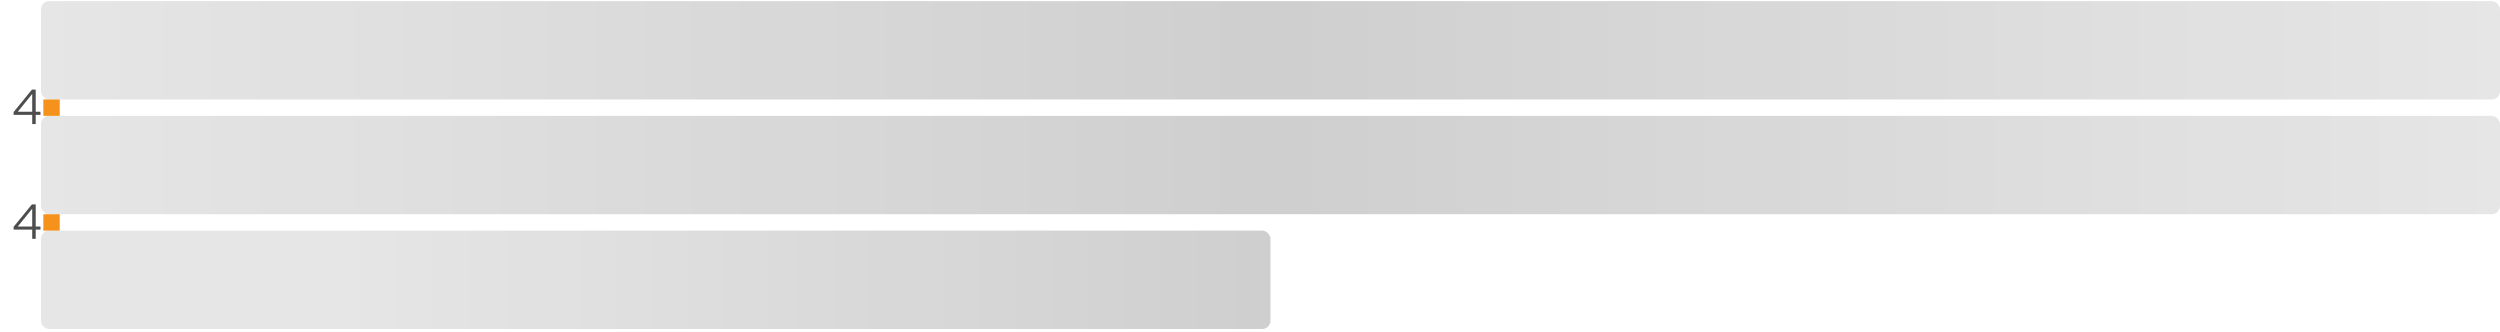
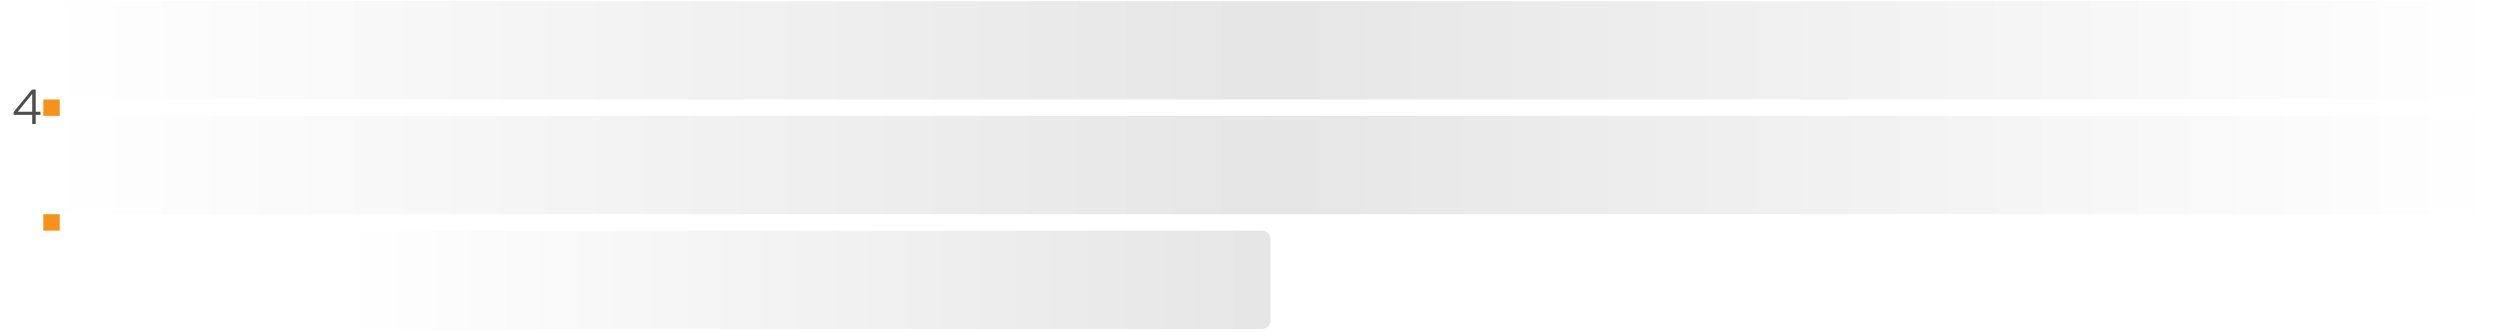
<svg xmlns="http://www.w3.org/2000/svg" width="610" height="81" viewBox="0 0 610 81" fill="none">
-   <rect x="10" y="0.27" width="600" height="24" rx="2" fill="black" fill-opacity="0.1" />
  <rect x="10" y="0.27" width="600" height="24" rx="2" fill="url(#paint0_linear_2020_10691)" />
-   <rect x="10" y="28.27" width="600" height="24" rx="2" fill="black" fill-opacity="0.1" />
  <rect x="10" y="28.27" width="600" height="24" rx="2" fill="url(#paint1_linear_2020_10691)" />
-   <rect x="10" y="56.27" width="300" height="24" rx="2" fill="black" fill-opacity="0.1" />
  <rect x="10" y="56.27" width="300" height="24" rx="2" fill="url(#paint2_linear_2020_10691)" />
  <path d="M7.86 30.27V28.026H3.324V27.342L7.788 21.87H8.712V27.27H9.876V28.026H8.712V30.27H7.86ZM4.332 27.27H7.86V22.914L4.332 27.27Z" fill="#4D4D4D" />
  <rect x="10.574" y="24.27" width="4" height="4" fill="#F5921B" />
-   <path d="M7.86 58.27V56.026H3.324V55.342L7.788 49.87H8.712V55.27H9.876V56.026H8.712V58.27H7.86ZM4.332 55.27H7.86V50.914L4.332 55.27Z" fill="#4D4D4D" />
  <rect x="10.574" y="52.27" width="4" height="4" fill="#F5921B" />
  <defs>
    <linearGradient id="paint0_linear_2020_10691" x1="10" y1="12.27" x2="610" y2="12.27" gradientUnits="userSpaceOnUse">
      <stop stop-opacity="0" />
      <stop offset="0.25" stop-opacity="0.05" />
      <stop offset="0.5" stop-opacity="0.1" />
      <stop offset="0.75" stop-opacity="0.05" />
      <stop offset="1" stop-opacity="0" />
    </linearGradient>
    <linearGradient id="paint1_linear_2020_10691" x1="10" y1="40.27" x2="610" y2="40.27" gradientUnits="userSpaceOnUse">
      <stop stop-opacity="0" />
      <stop offset="0.25" stop-opacity="0.05" />
      <stop offset="0.5" stop-opacity="0.1" />
      <stop offset="0.75" stop-opacity="0.05" />
      <stop offset="1" stop-opacity="0" />
    </linearGradient>
    <linearGradient id="paint2_linear_2020_10691" x1="10" y1="68.27" x2="310" y2="68.27" gradientUnits="userSpaceOnUse">
      <stop offset="0.245" stop-opacity="0" />
      <stop offset="1" stop-opacity="0.1" />
    </linearGradient>
  </defs>
</svg>